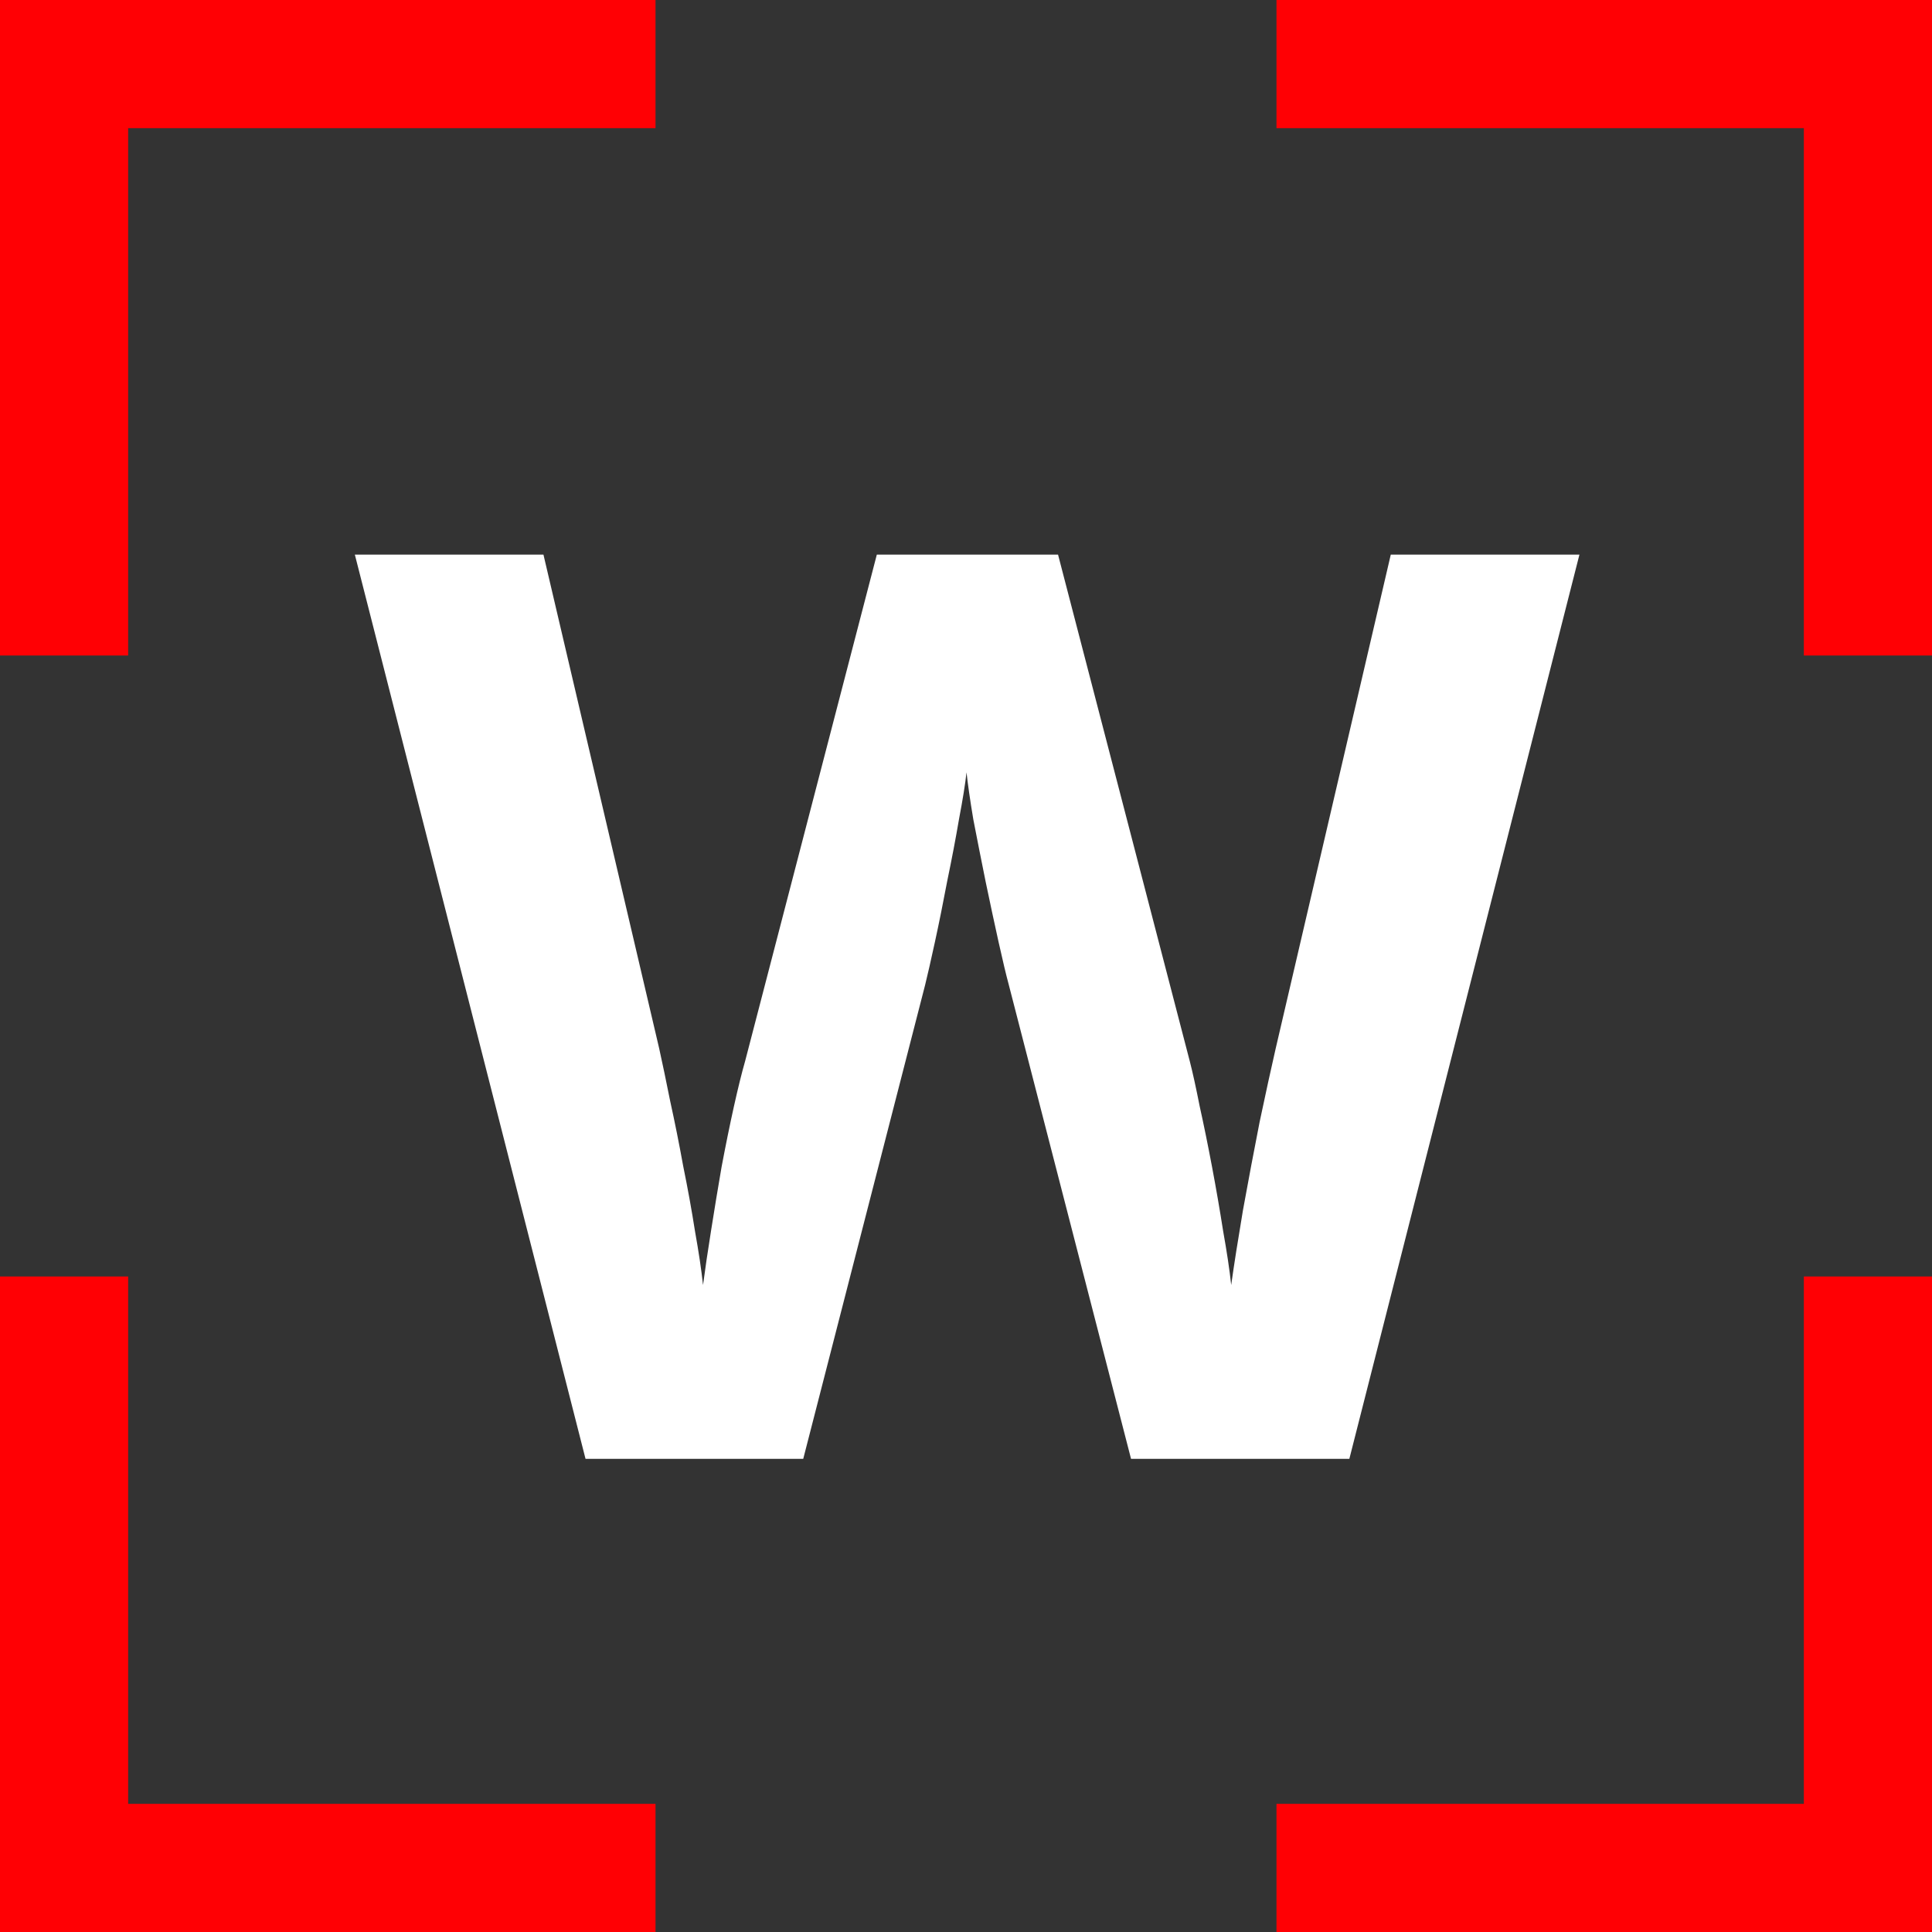
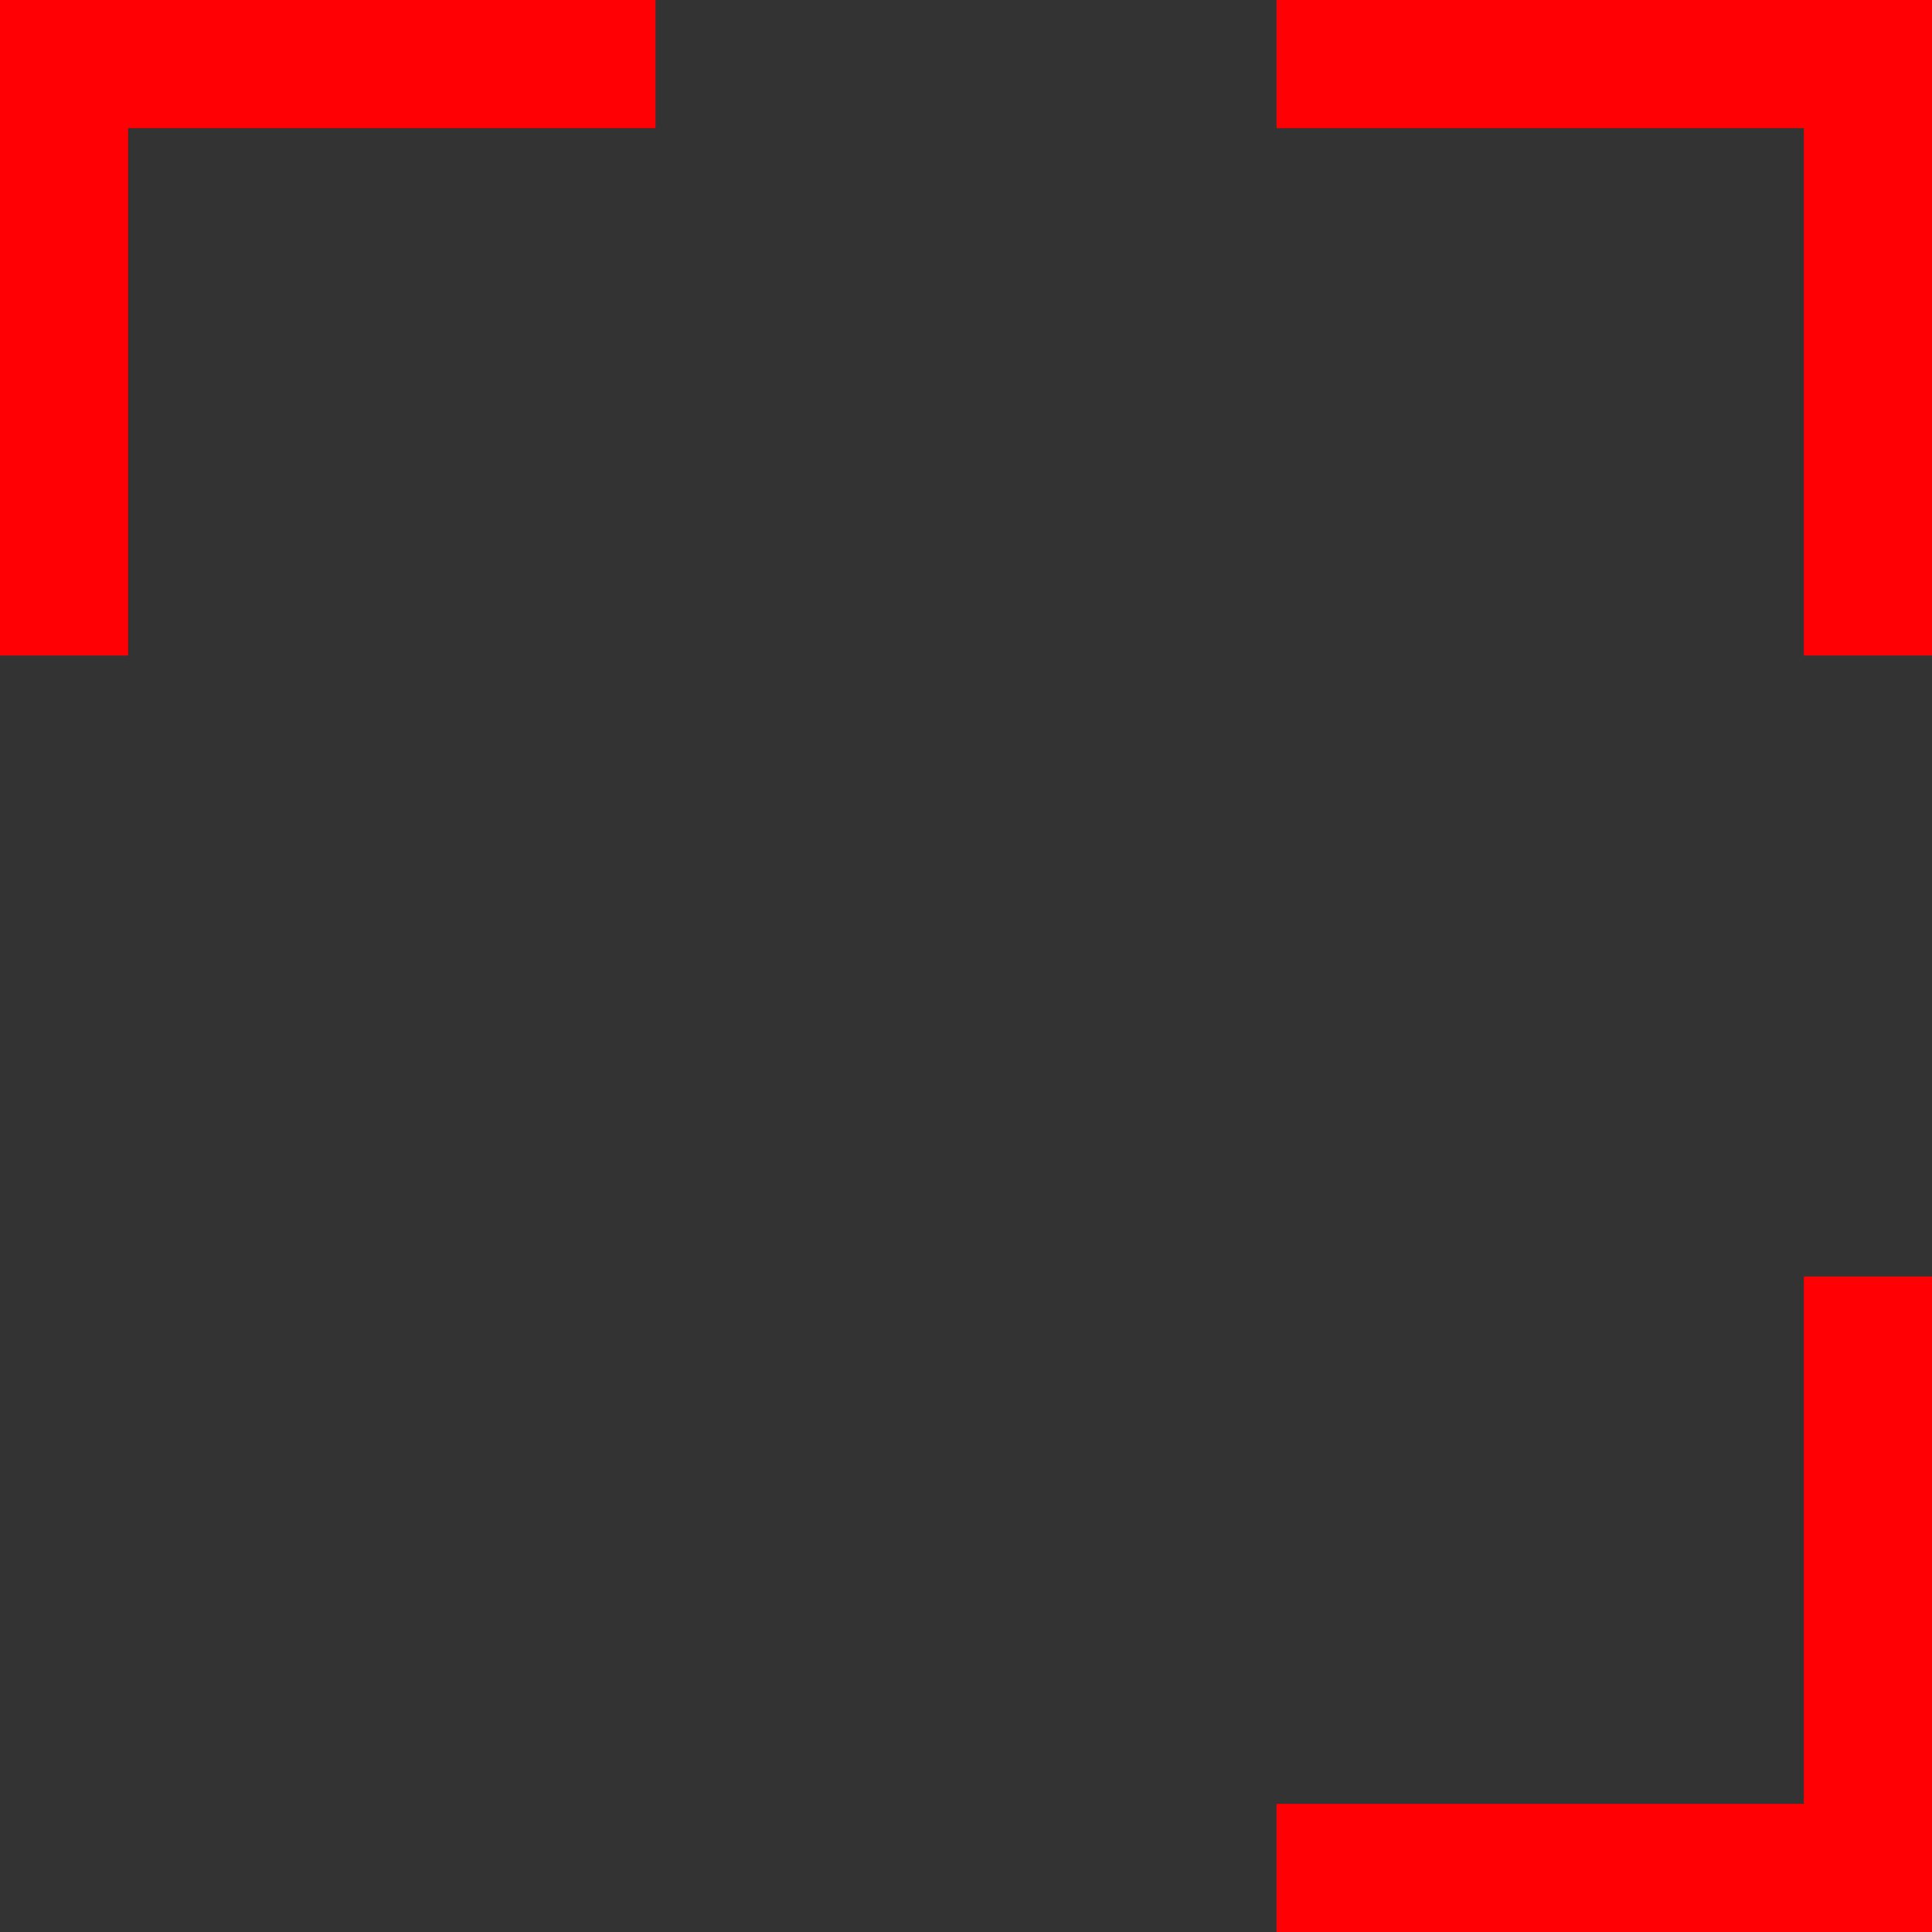
<svg xmlns="http://www.w3.org/2000/svg" width="45" height="45" viewBox="0 0 45 45" fill="none">
  <rect x="0" y="0" width="45" height="45" fill="#333333" stroke="none" />
  <path d="M0 0H15.268V2.985H0V0Z" fill="#FF0004" />
  <path d="M0 0H2.985V15.268H0V0Z" fill="#FF0004" />
  <path d="M45 0H29.732V2.985H45V0Z" fill="#FF0004" />
  <path d="M45 0H42.015V15.268H45V0Z" fill="#FF0004" />
-   <path d="M0 45H15.268V42.015H0V45Z" fill="#FF0004" />
-   <path d="M0 45H2.985V29.732H0V45Z" fill="#FF0004" />
  <path d="M45 45H29.732V42.015H45V45Z" fill="#FF0004" />
  <path d="M45 45H42.015V29.732H45V45Z" fill="#FF0004" />
-   <path d="M36.788 12.918L31.429 33.979H26.344L23.491 22.916C23.434 22.705 23.357 22.383 23.261 21.951C23.165 21.519 23.064 21.048 22.958 20.539C22.853 20.02 22.757 19.535 22.67 19.084C22.593 18.623 22.541 18.258 22.512 17.989C22.483 18.258 22.425 18.618 22.339 19.07C22.262 19.521 22.171 20.001 22.065 20.51C21.969 21.019 21.873 21.495 21.777 21.936C21.681 22.378 21.604 22.714 21.547 22.945L18.709 33.979H13.638L8.265 12.918H12.658L15.352 24.414C15.429 24.76 15.515 25.173 15.611 25.653C15.717 26.133 15.818 26.637 15.914 27.166C16.02 27.684 16.111 28.188 16.188 28.678C16.274 29.158 16.337 29.576 16.375 29.931C16.423 29.567 16.485 29.144 16.562 28.664C16.639 28.174 16.721 27.679 16.807 27.18C16.903 26.671 16.999 26.2 17.095 25.768C17.191 25.336 17.278 24.985 17.355 24.717L20.423 12.918H24.644L27.712 24.717C27.779 24.976 27.856 25.326 27.943 25.768C28.039 26.2 28.135 26.671 28.231 27.18C28.327 27.689 28.413 28.188 28.49 28.678C28.576 29.158 28.639 29.576 28.677 29.931C28.744 29.451 28.836 28.87 28.951 28.188C29.076 27.497 29.206 26.81 29.34 26.128C29.484 25.447 29.609 24.875 29.715 24.414L32.394 12.918H36.788Z" fill="#ffffff" />
</svg>